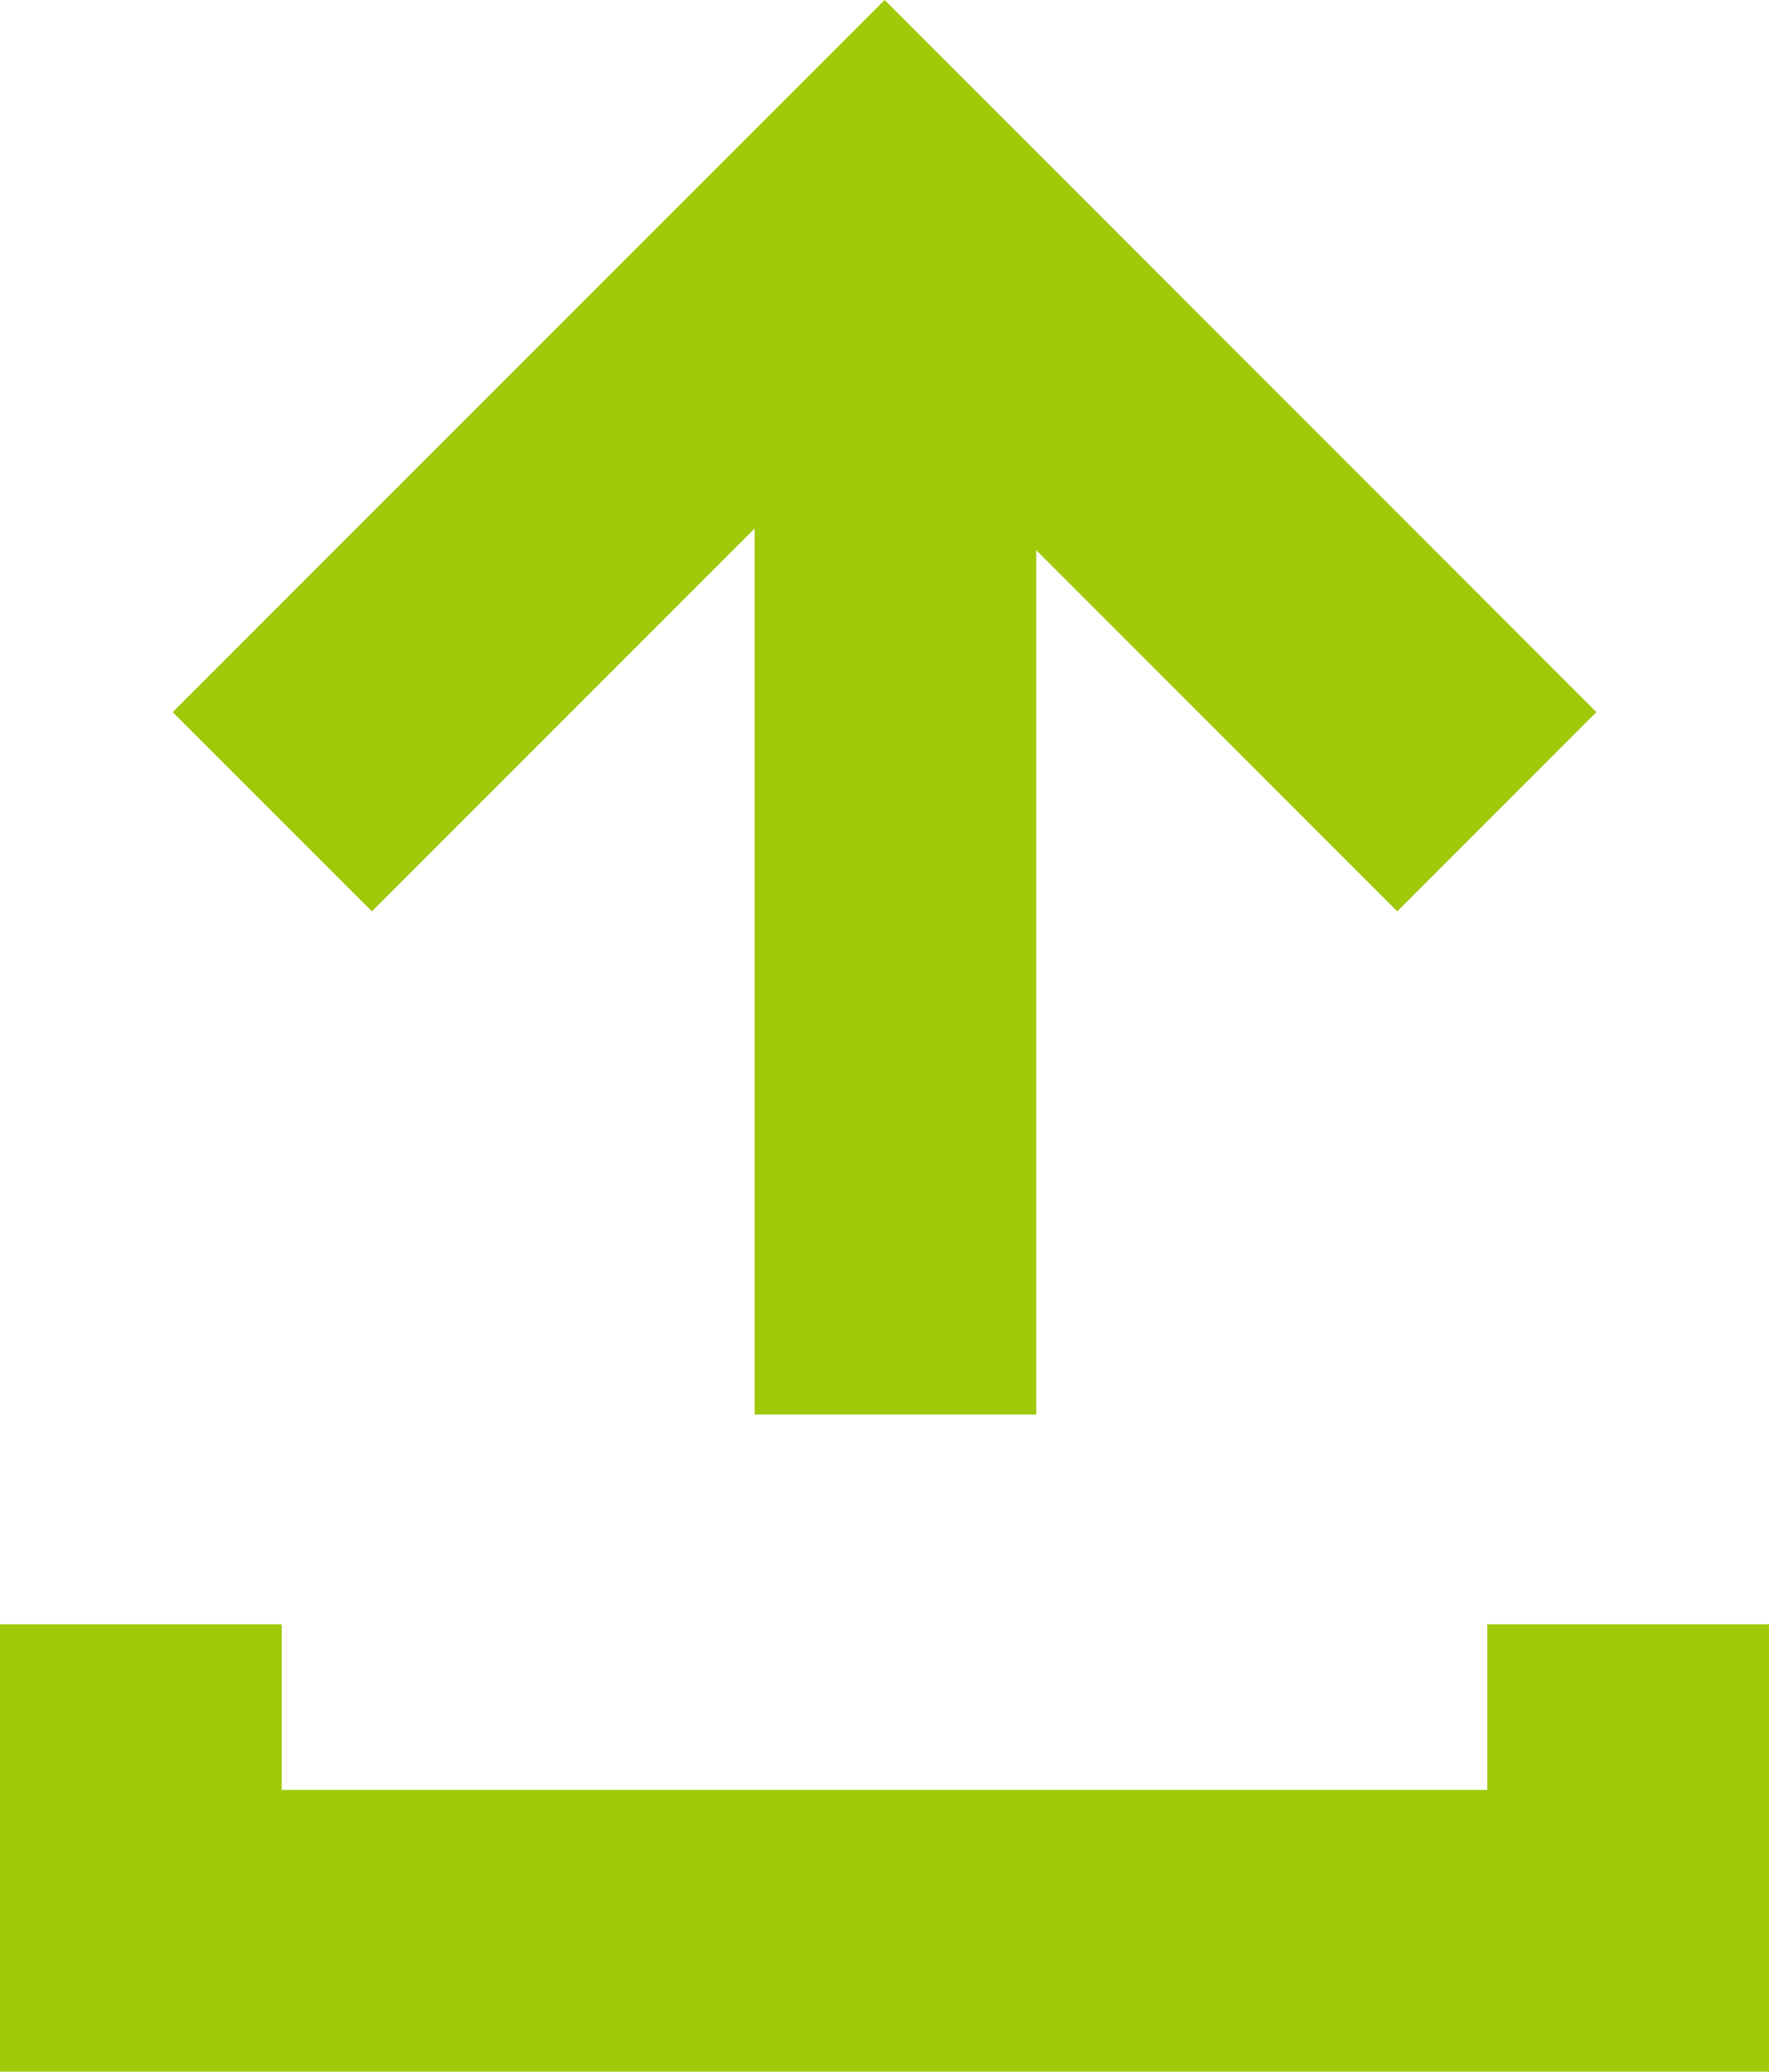
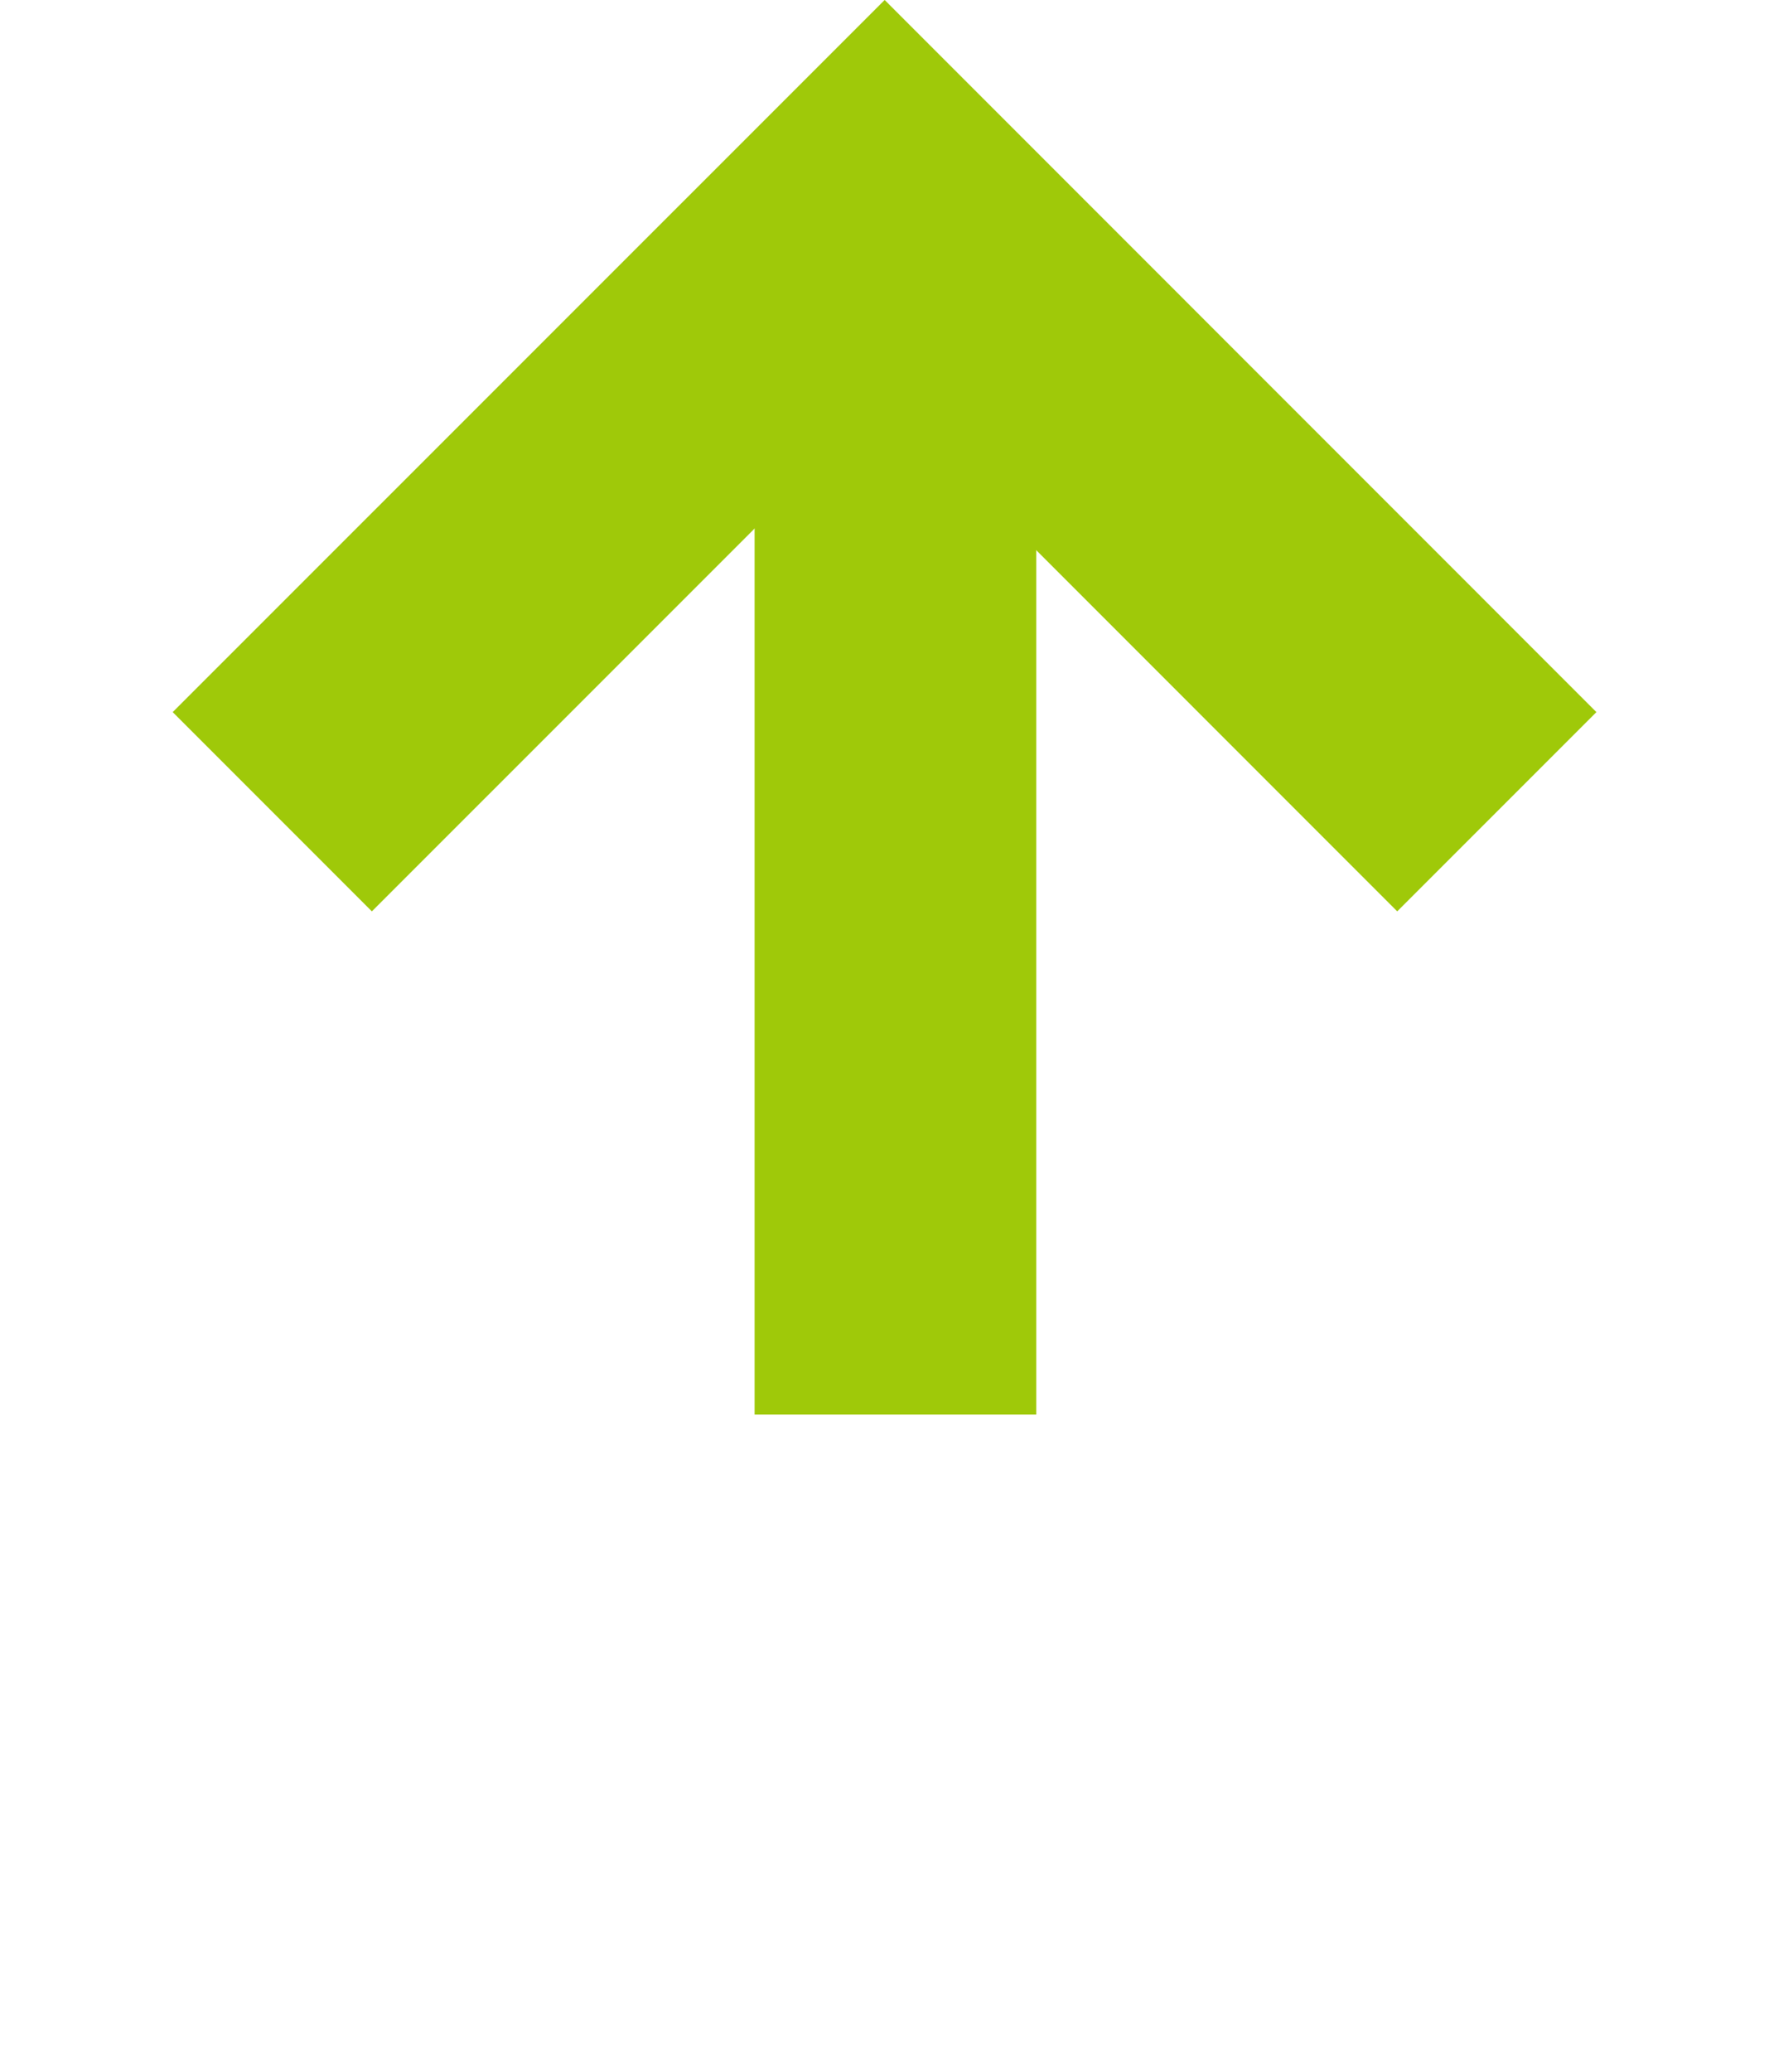
<svg xmlns="http://www.w3.org/2000/svg" width="18.841" height="22.056" viewBox="0 0 18.841 22.056">
  <g id="Gruppe_14680" data-name="Gruppe 14680" transform="translate(0 2.121)">
    <g id="Gruppe_14681" data-name="Gruppe 14681">
      <path id="Pfad_6239" data-name="Pfad 6239" d="M2.9,6.417,9.42,12.938l6.522-6.521" transform="translate(18.842 12.938) rotate(180)" fill="none" stroke="#9fc909" stroke-width="3" />
      <line id="Linie_892" data-name="Linie 892" y1="11.614" transform="translate(9.537 12.938) rotate(180)" fill="none" stroke="#9fc909" stroke-width="3" />
-       <path id="Pfad_6240" data-name="Pfad 6240" d="M1.5,15.172v3.263H17.341V15.172" fill="none" stroke="#9fc909" stroke-width="3" />
    </g>
  </g>
</svg>